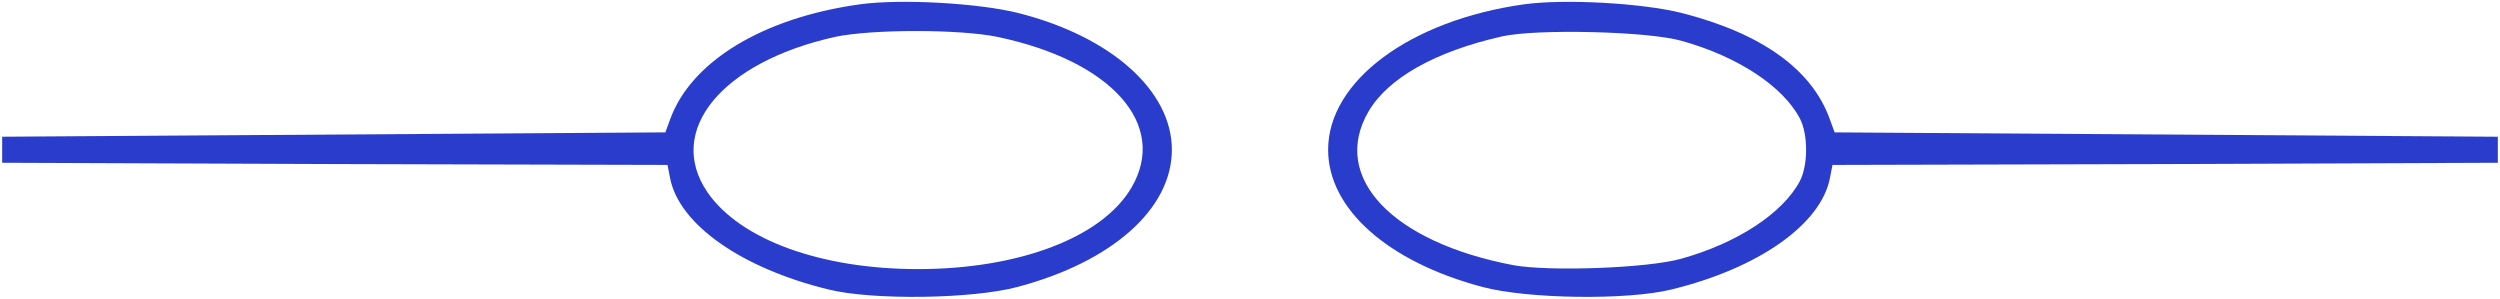
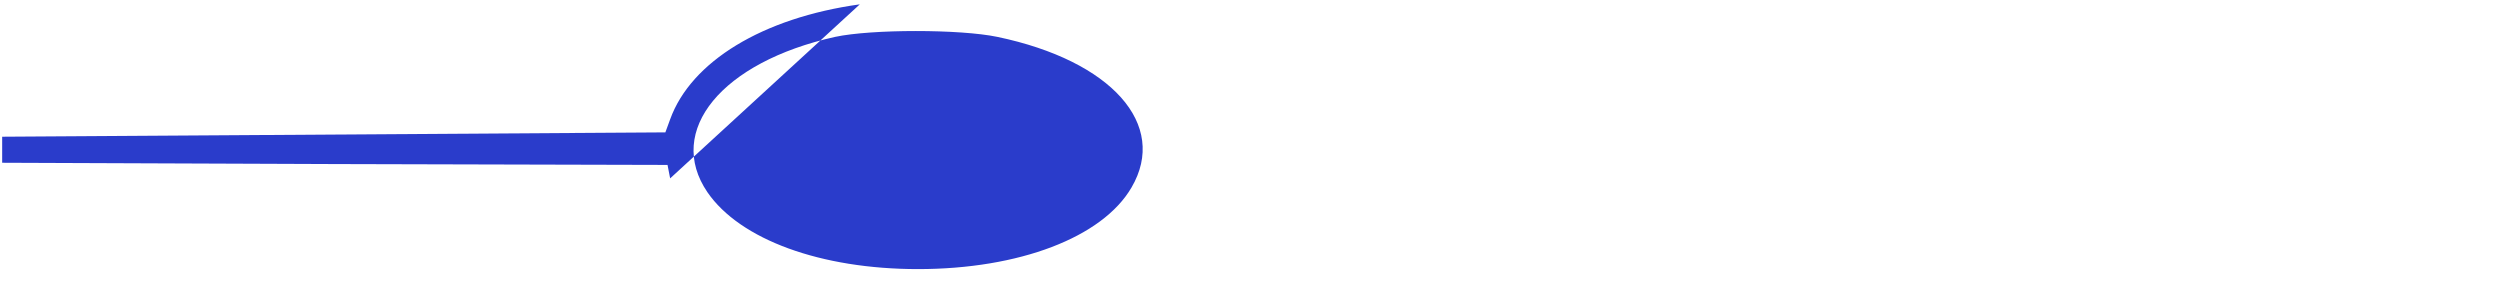
<svg xmlns="http://www.w3.org/2000/svg" version="1.0" width="576pt" height="69pt" viewBox="0 0 576 69" preserveAspectRatio="xMidYMid meet">
  <g transform="translate(0,69) scale(0.1,-0.1)" fill="#2a3ccb" stroke="none">
-     <path d="M1981 680 c-224 -31 -389 -132 -437 -265 l-11 -30 -764 -5 -764 -5 0 -30 0 -30 766 -3 767 -2 6 -31 c21 -106 164 -207 365 -256 101 -25 332 -22 436 6 218 58 355 180 355 316 0 136 -140 261 -354 315 -92 23 -271 33 -365 20z m317 -75 c263 -55 394 -202 309 -347 -67 -115 -259 -188 -492 -188 -224 0 -410 68 -485 177 -97 142 33 300 294 358 84 18 288 18 374 0z" />
-     <path d="M3511 680 c-263 -37 -451 -177 -451 -335 0 -136 137 -258 355 -316 104 -28 335 -31 436 -6 201 49 344 150 365 256 l6 31 767 2 766 3 0 30 0 30 -764 5 -764 5 -11 30 c-41 115 -157 198 -341 245 -91 23 -270 33 -364 20z m363 -84 c130 -36 234 -105 273 -179 19 -37 19 -107 0 -144 -39 -74 -144 -143 -273 -179 -77 -22 -305 -30 -387 -15 -280 53 -422 203 -334 354 45 77 153 138 307 173 78 18 337 12 414 -10z" />
+     <path d="M1981 680 c-224 -31 -389 -132 -437 -265 l-11 -30 -764 -5 -764 -5 0 -30 0 -30 766 -3 767 -2 6 -31 z m317 -75 c263 -55 394 -202 309 -347 -67 -115 -259 -188 -492 -188 -224 0 -410 68 -485 177 -97 142 33 300 294 358 84 18 288 18 374 0z" />
  </g>
</svg>